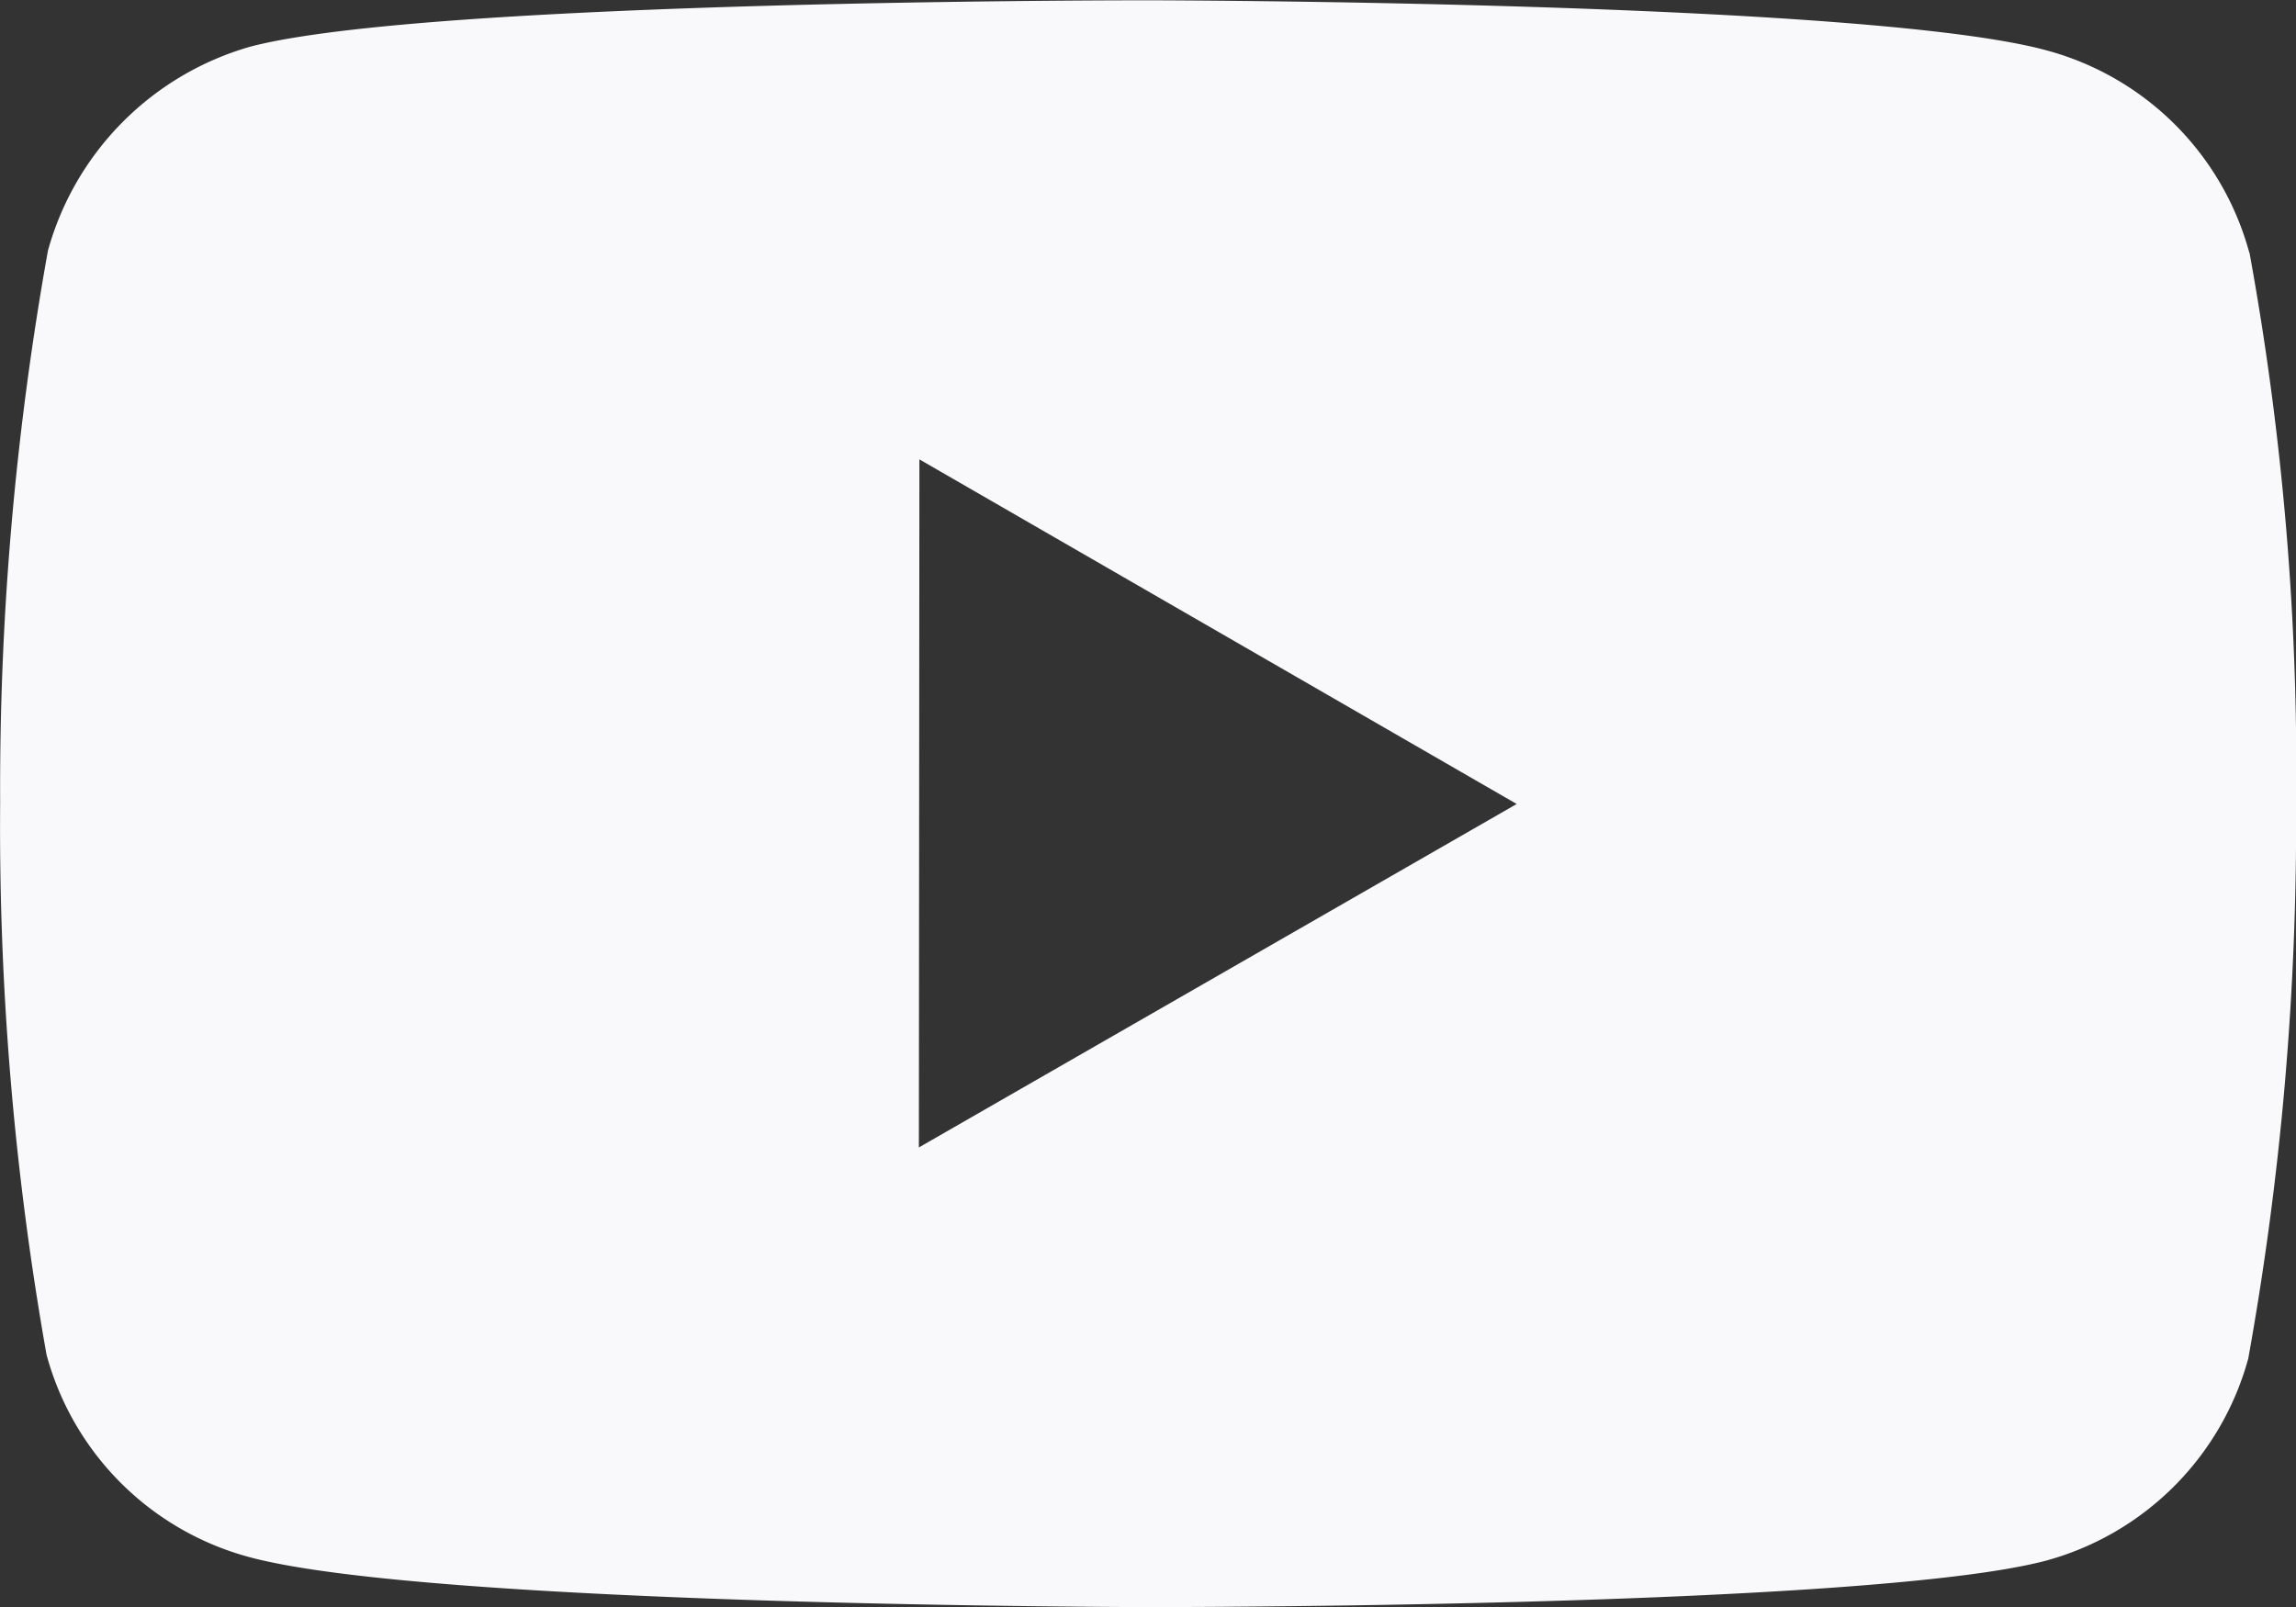
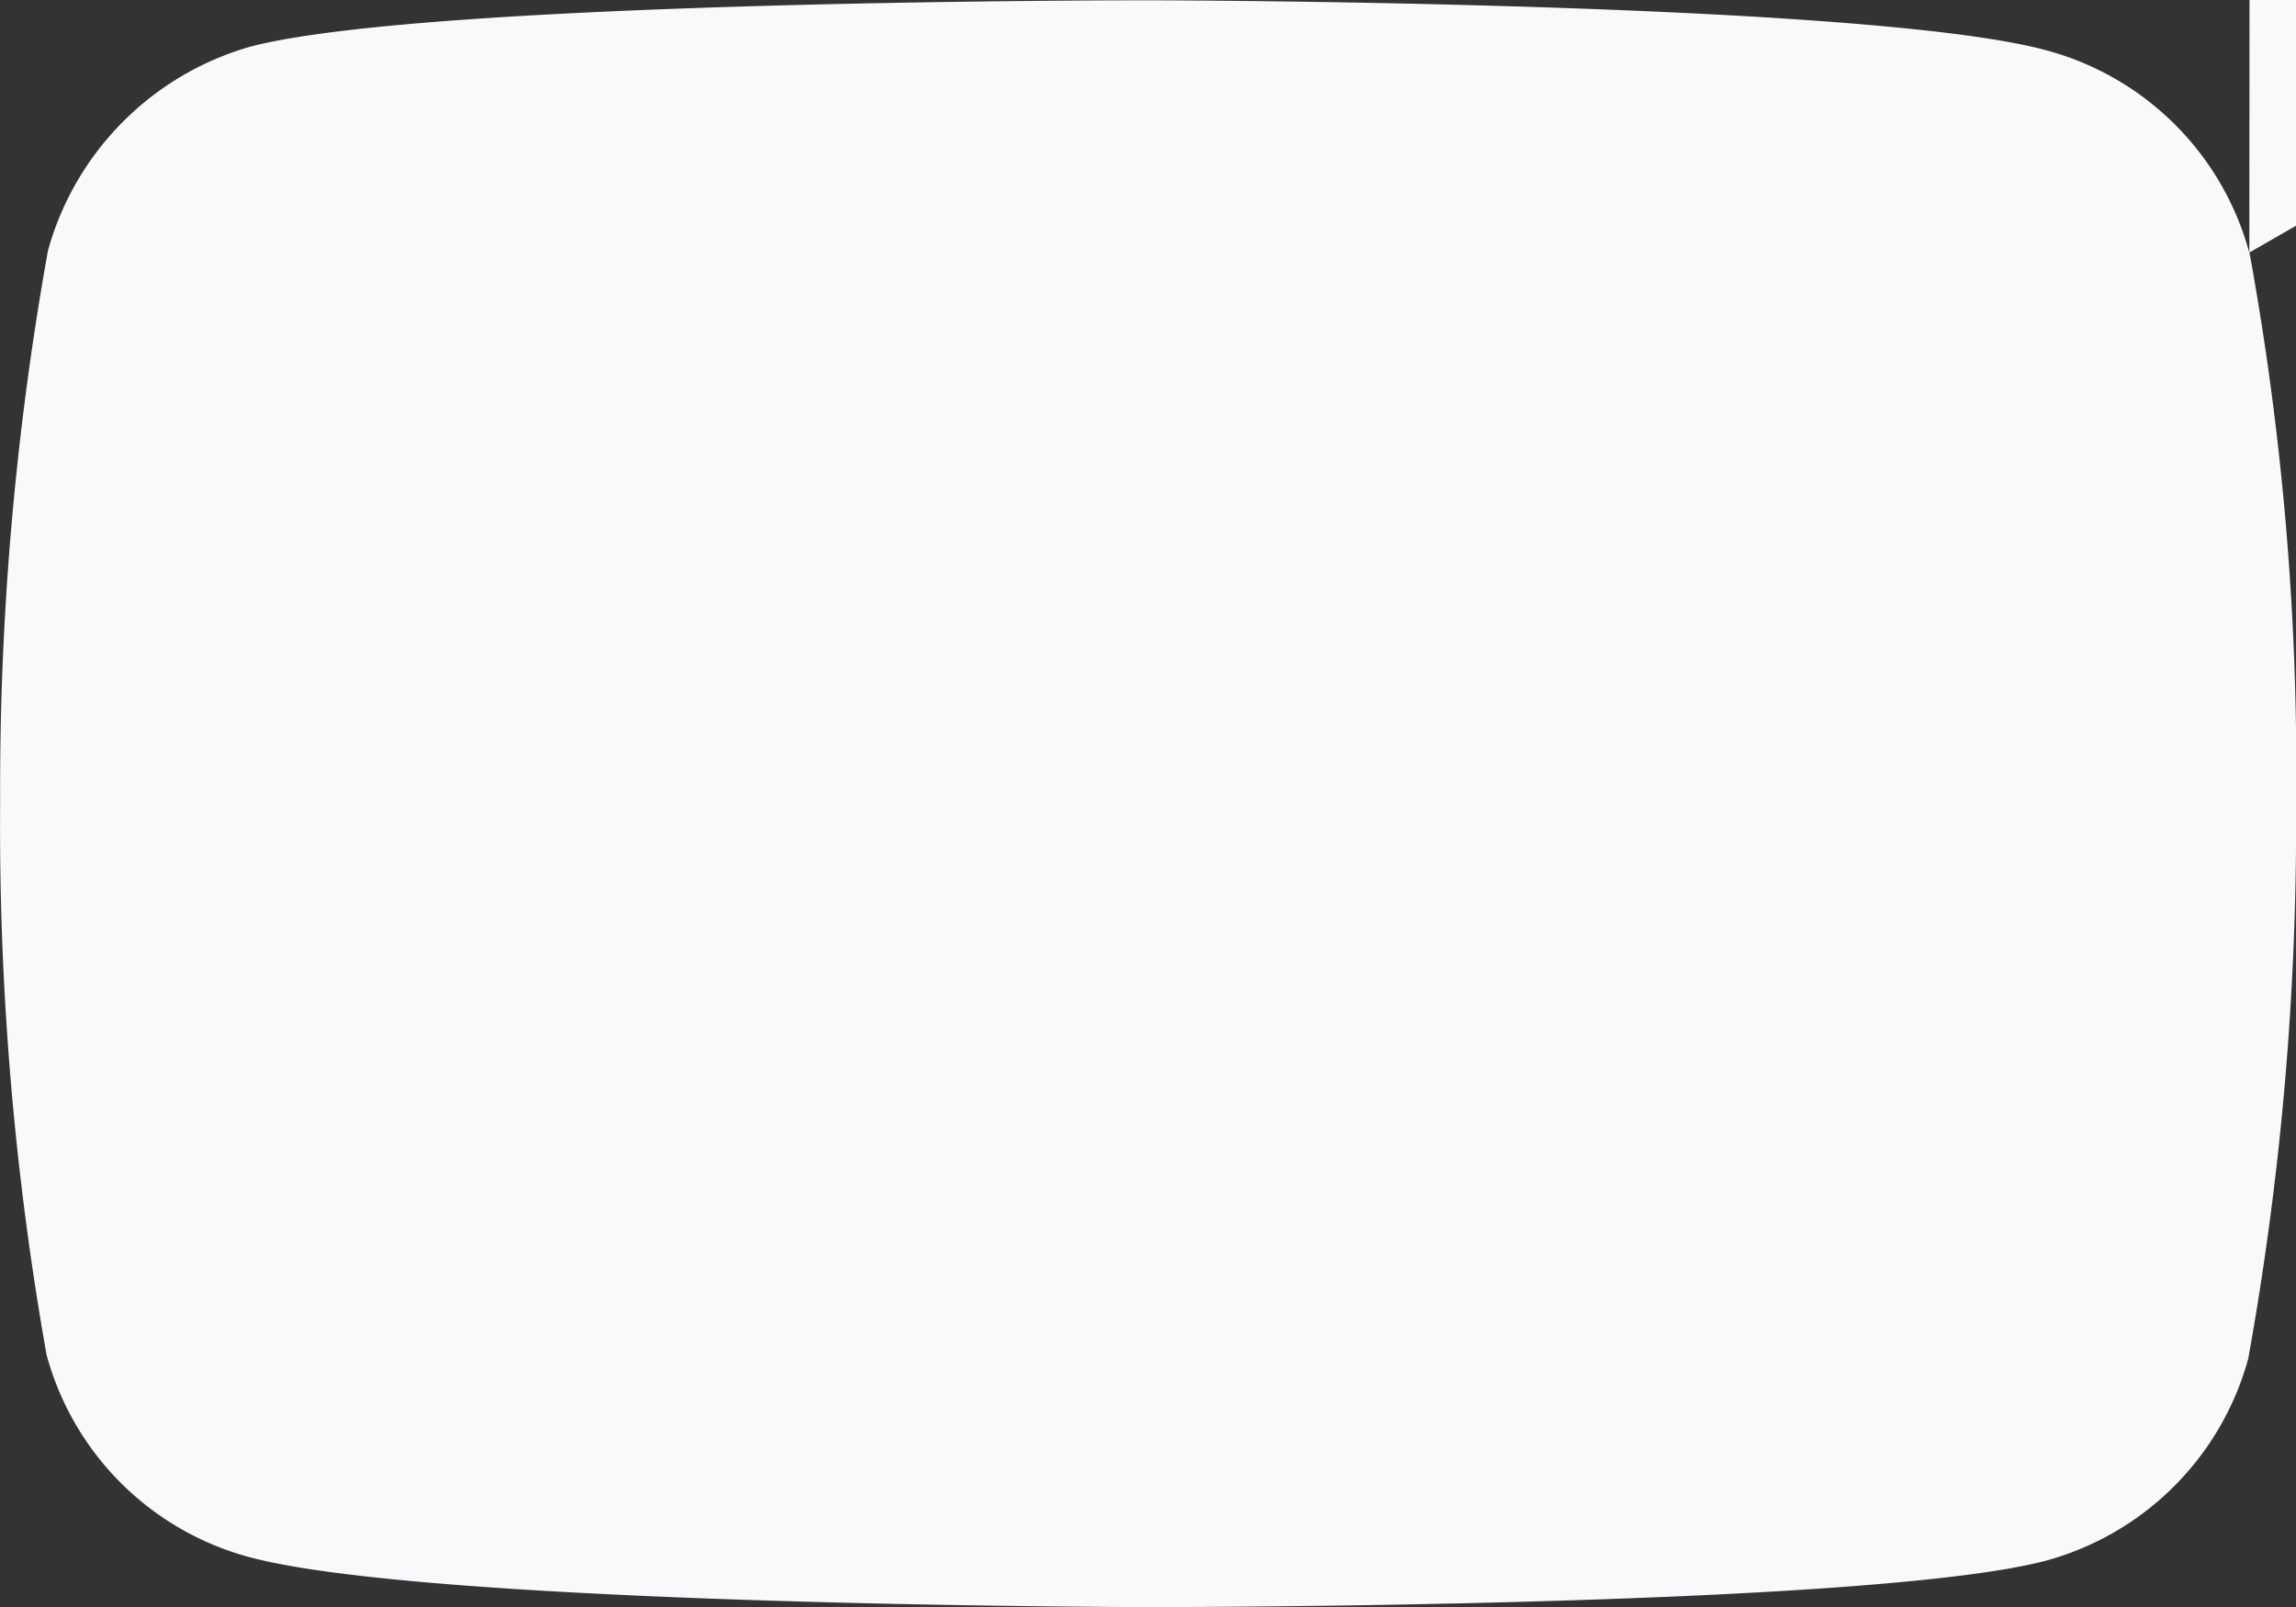
<svg xmlns="http://www.w3.org/2000/svg" width="30.644" height="21.453" viewBox="0 0 30.644 21.453">
  <rect x="0" y="0" width="30.644" height="21.453" fill="#333333" stroke="none" />
-   <path id="bxl-youtube" d="M33,10.874a3.837,3.837,0,0,0-2.7-2.7c-2.4-.659-11.99-.67-11.99-.67s-9.591-.011-11.991.619a3.92,3.92,0,0,0-2.7,2.722,40.6,40.6,0,0,0-.638,7.371A40.322,40.322,0,0,0,3.6,25.583a3.835,3.835,0,0,0,2.7,2.7c2.422.658,11.989.669,11.989.669s9.592.011,11.991-.618a3.85,3.85,0,0,0,2.706-2.7,40.375,40.375,0,0,0,.638-7.368,38.444,38.444,0,0,0-.623-7.4ZM15.243,22.819l.007-9.187,7.972,4.6-7.98,4.585Z" transform="translate(-2.979 -7.5)" fill="#f9f8fa" />
+   <path id="bxl-youtube" d="M33,10.874a3.837,3.837,0,0,0-2.7-2.7c-2.4-.659-11.99-.67-11.99-.67s-9.591-.011-11.991.619a3.92,3.92,0,0,0-2.7,2.722,40.6,40.6,0,0,0-.638,7.371A40.322,40.322,0,0,0,3.6,25.583a3.835,3.835,0,0,0,2.7,2.7c2.422.658,11.989.669,11.989.669s9.592.011,11.991-.618a3.85,3.85,0,0,0,2.706-2.7,40.375,40.375,0,0,0,.638-7.368,38.444,38.444,0,0,0-.623-7.4Zl.007-9.187,7.972,4.6-7.98,4.585Z" transform="translate(-2.979 -7.5)" fill="#f9f8fa" />
</svg>